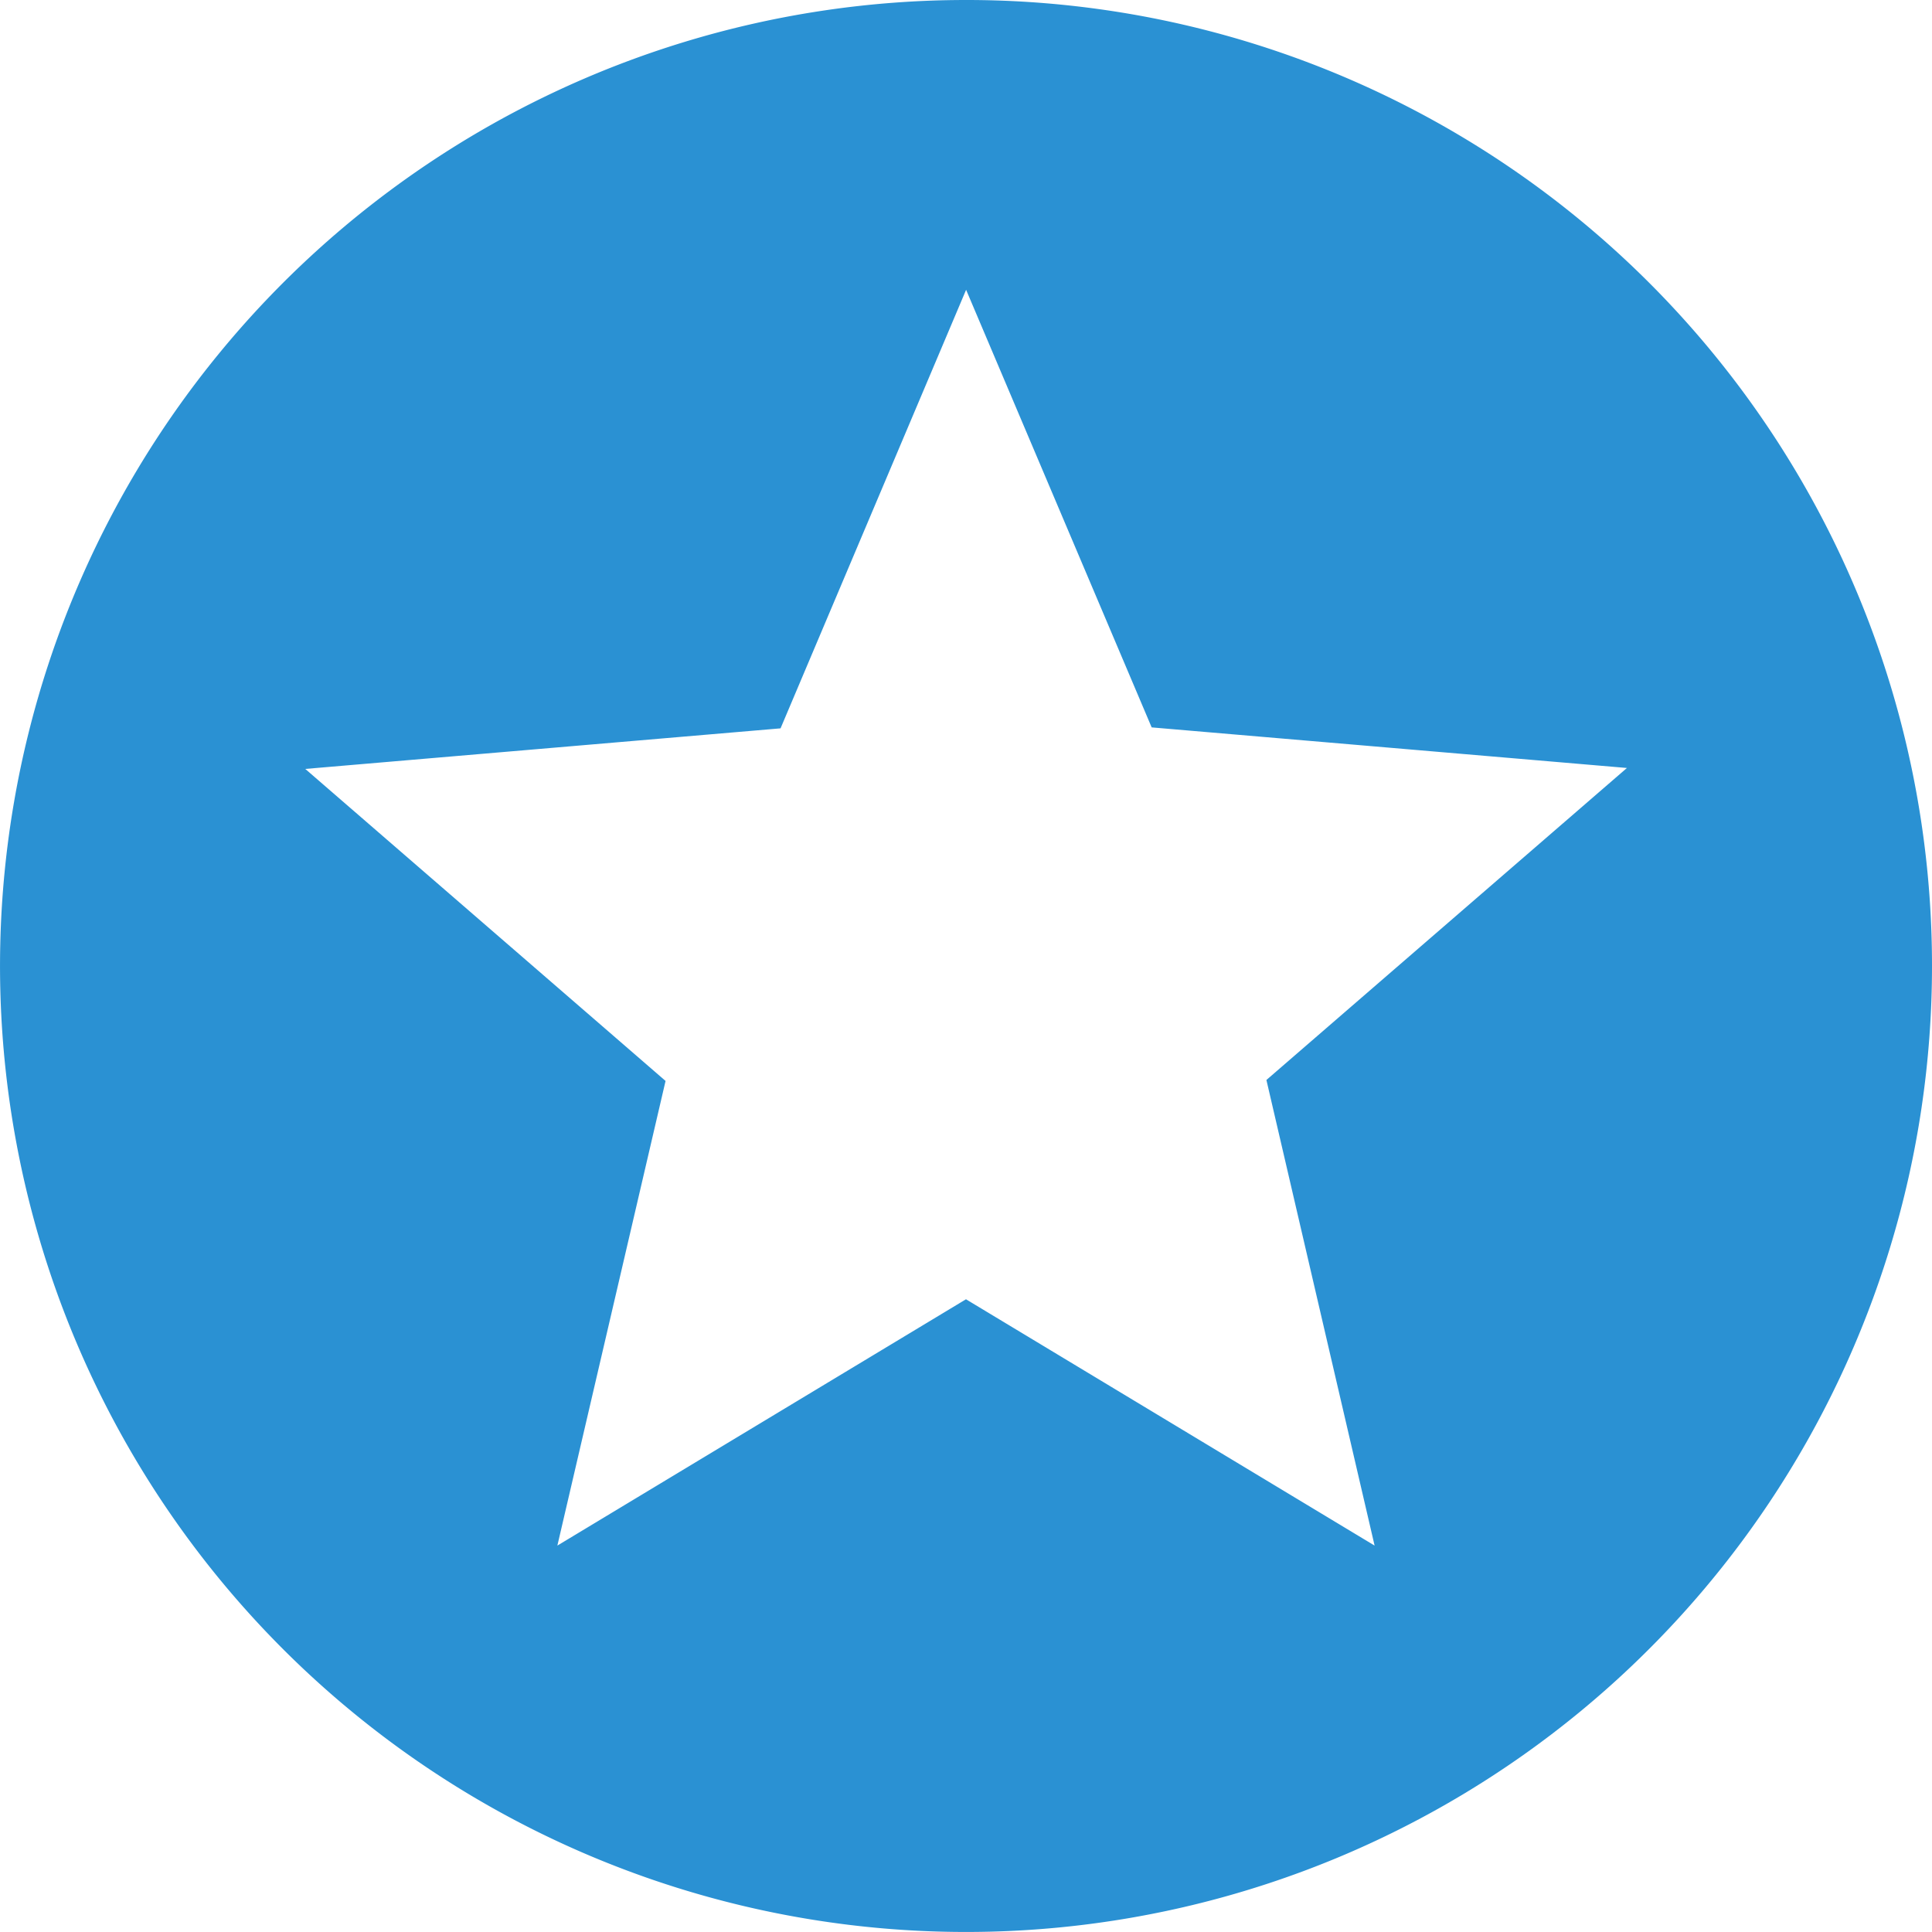
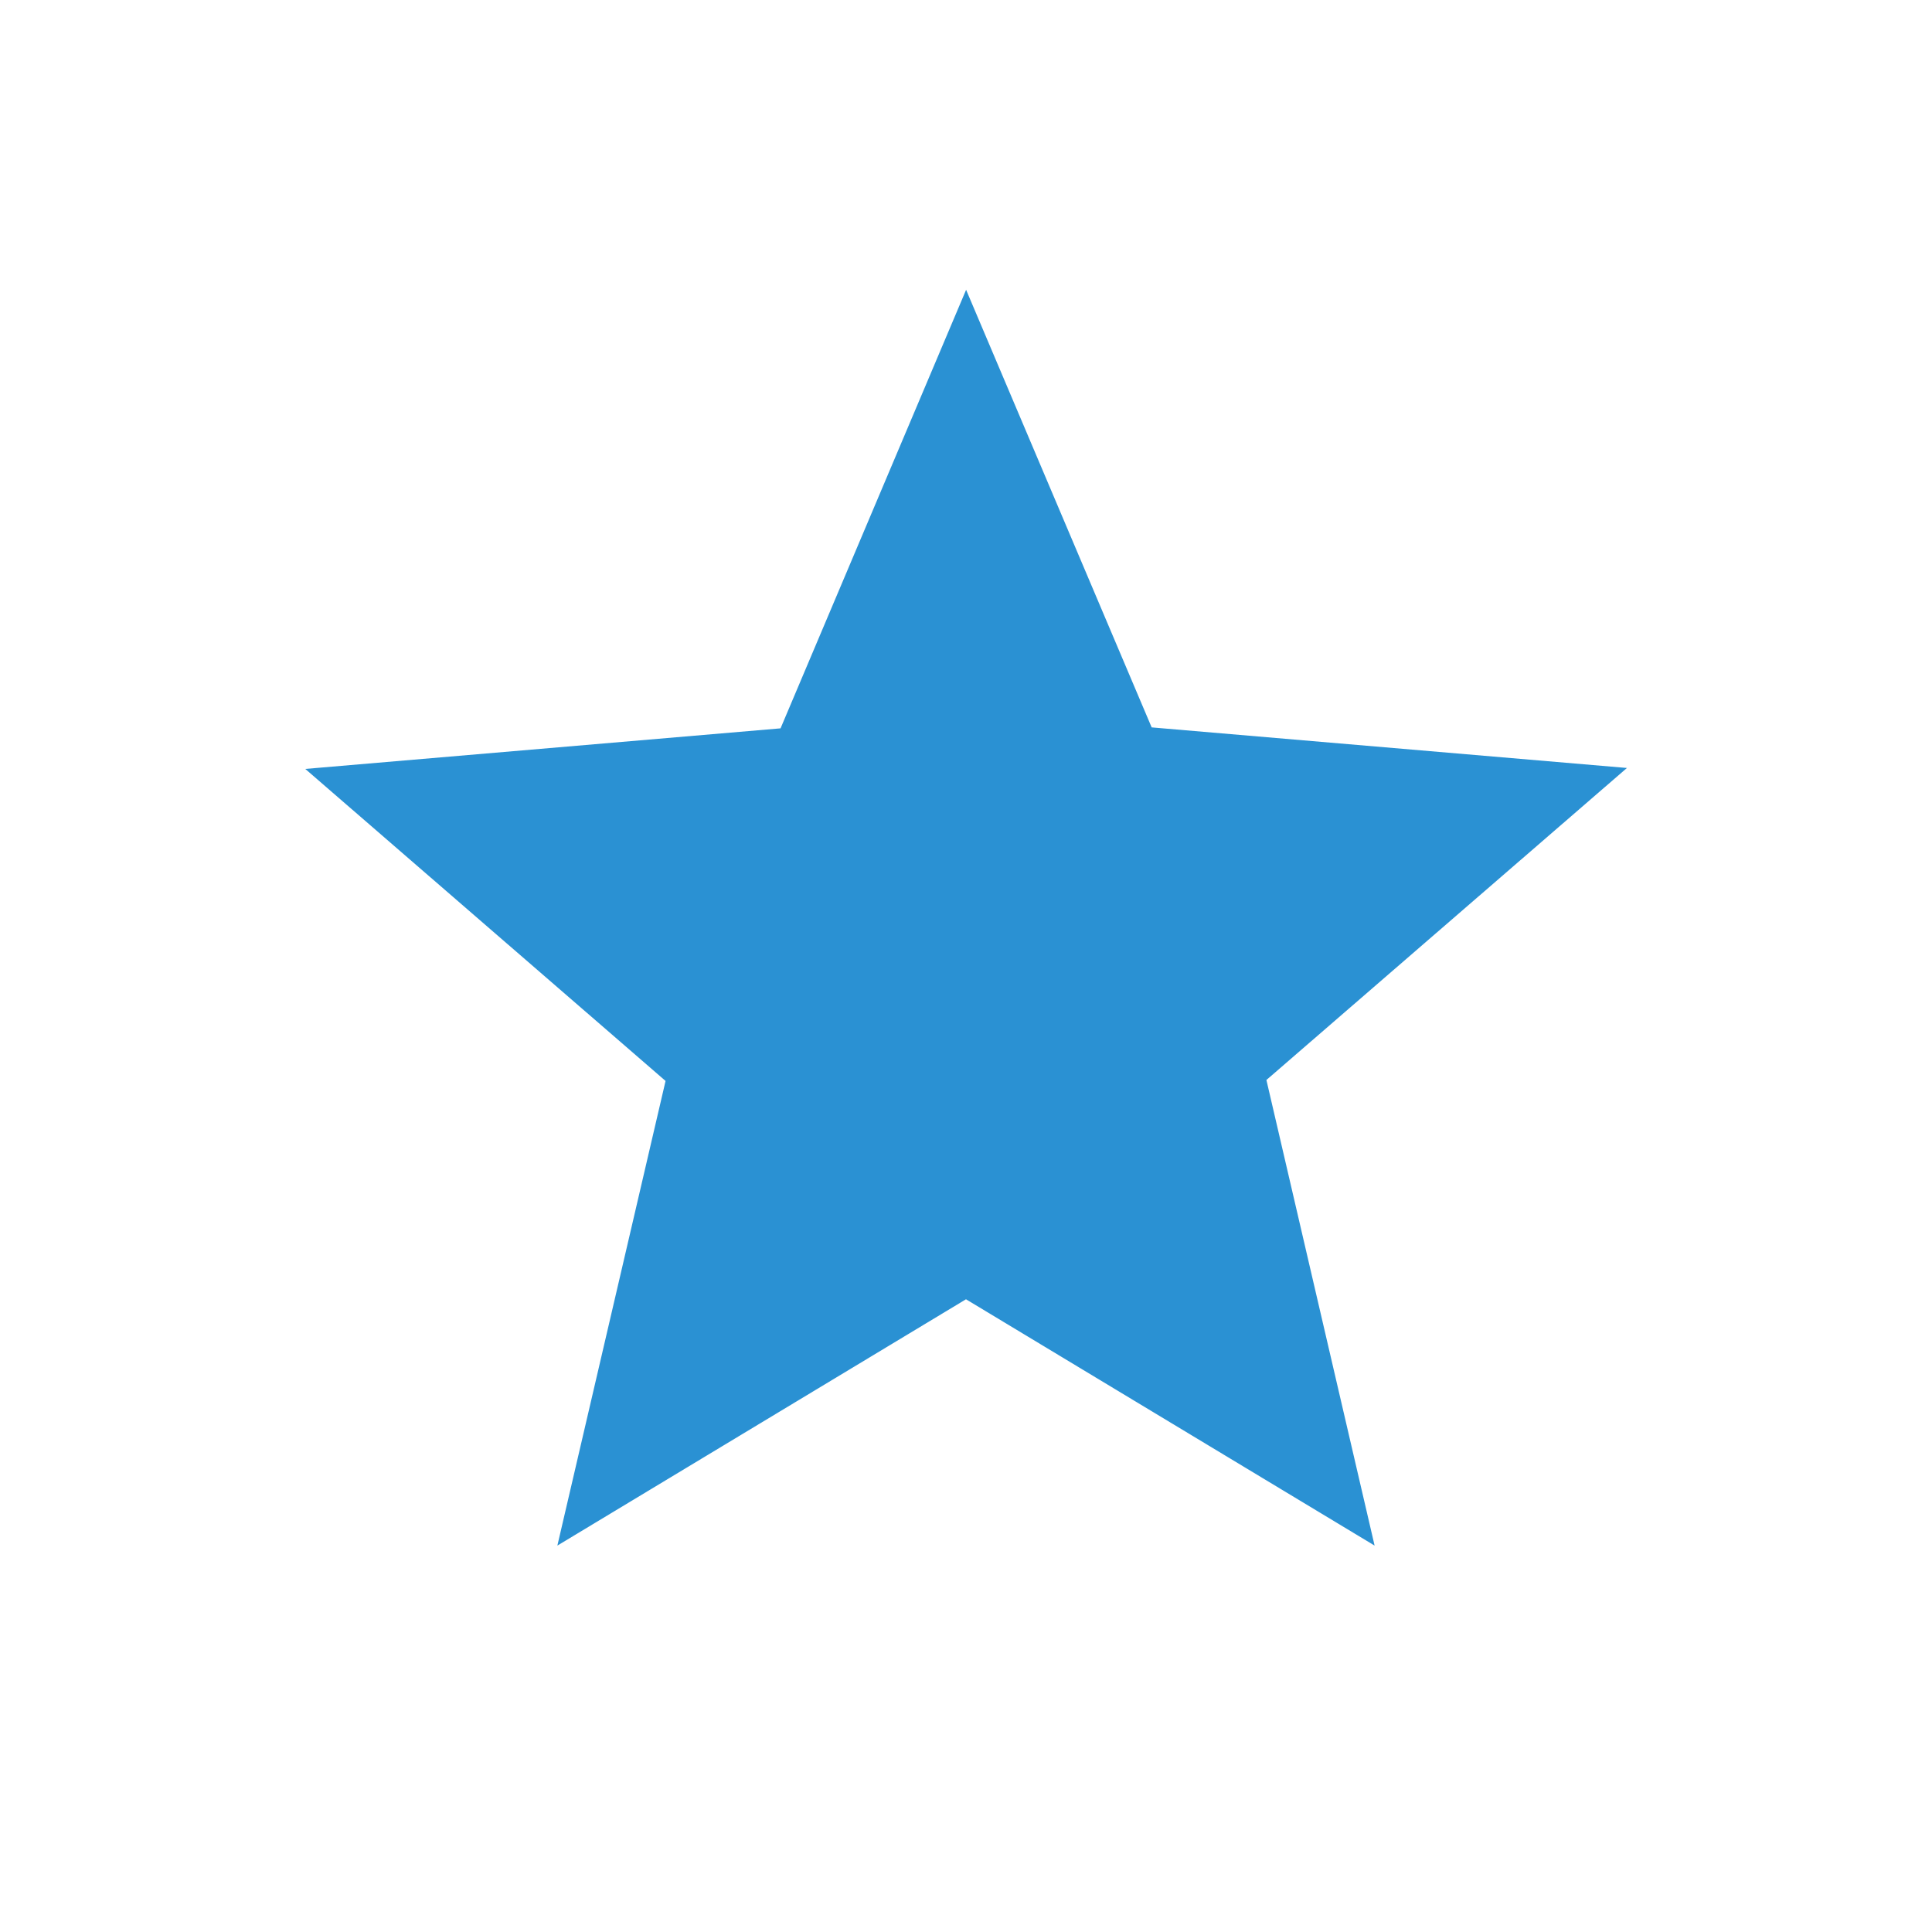
<svg xmlns="http://www.w3.org/2000/svg" width="64.553" height="64.553" viewBox="0 0 64.553 64.553">
-   <path id="Icon_material-stars" data-name="Icon material-stars" d="M35.244,3A32.276,32.276,0,1,0,67.553,35.276,32.261,32.261,0,0,0,35.244,3ZM48.929,54.642l-13.653-8.23-13.653,8.23,3.615-15.525L13.2,28.692l15.88-1.356,6.2-14.653,6.2,14.621,15.88,1.356L45.314,39.085l3.615,15.557Z" transform="translate(-3 -3)" fill="#2a91d3" />
+   <path id="Icon_material-stars" data-name="Icon material-stars" d="M35.244,3ZM48.929,54.642l-13.653-8.23-13.653,8.23,3.615-15.525L13.2,28.692l15.88-1.356,6.2-14.653,6.2,14.621,15.88,1.356L45.314,39.085l3.615,15.557Z" transform="translate(-3 -3)" fill="#2a91d3" />
</svg>